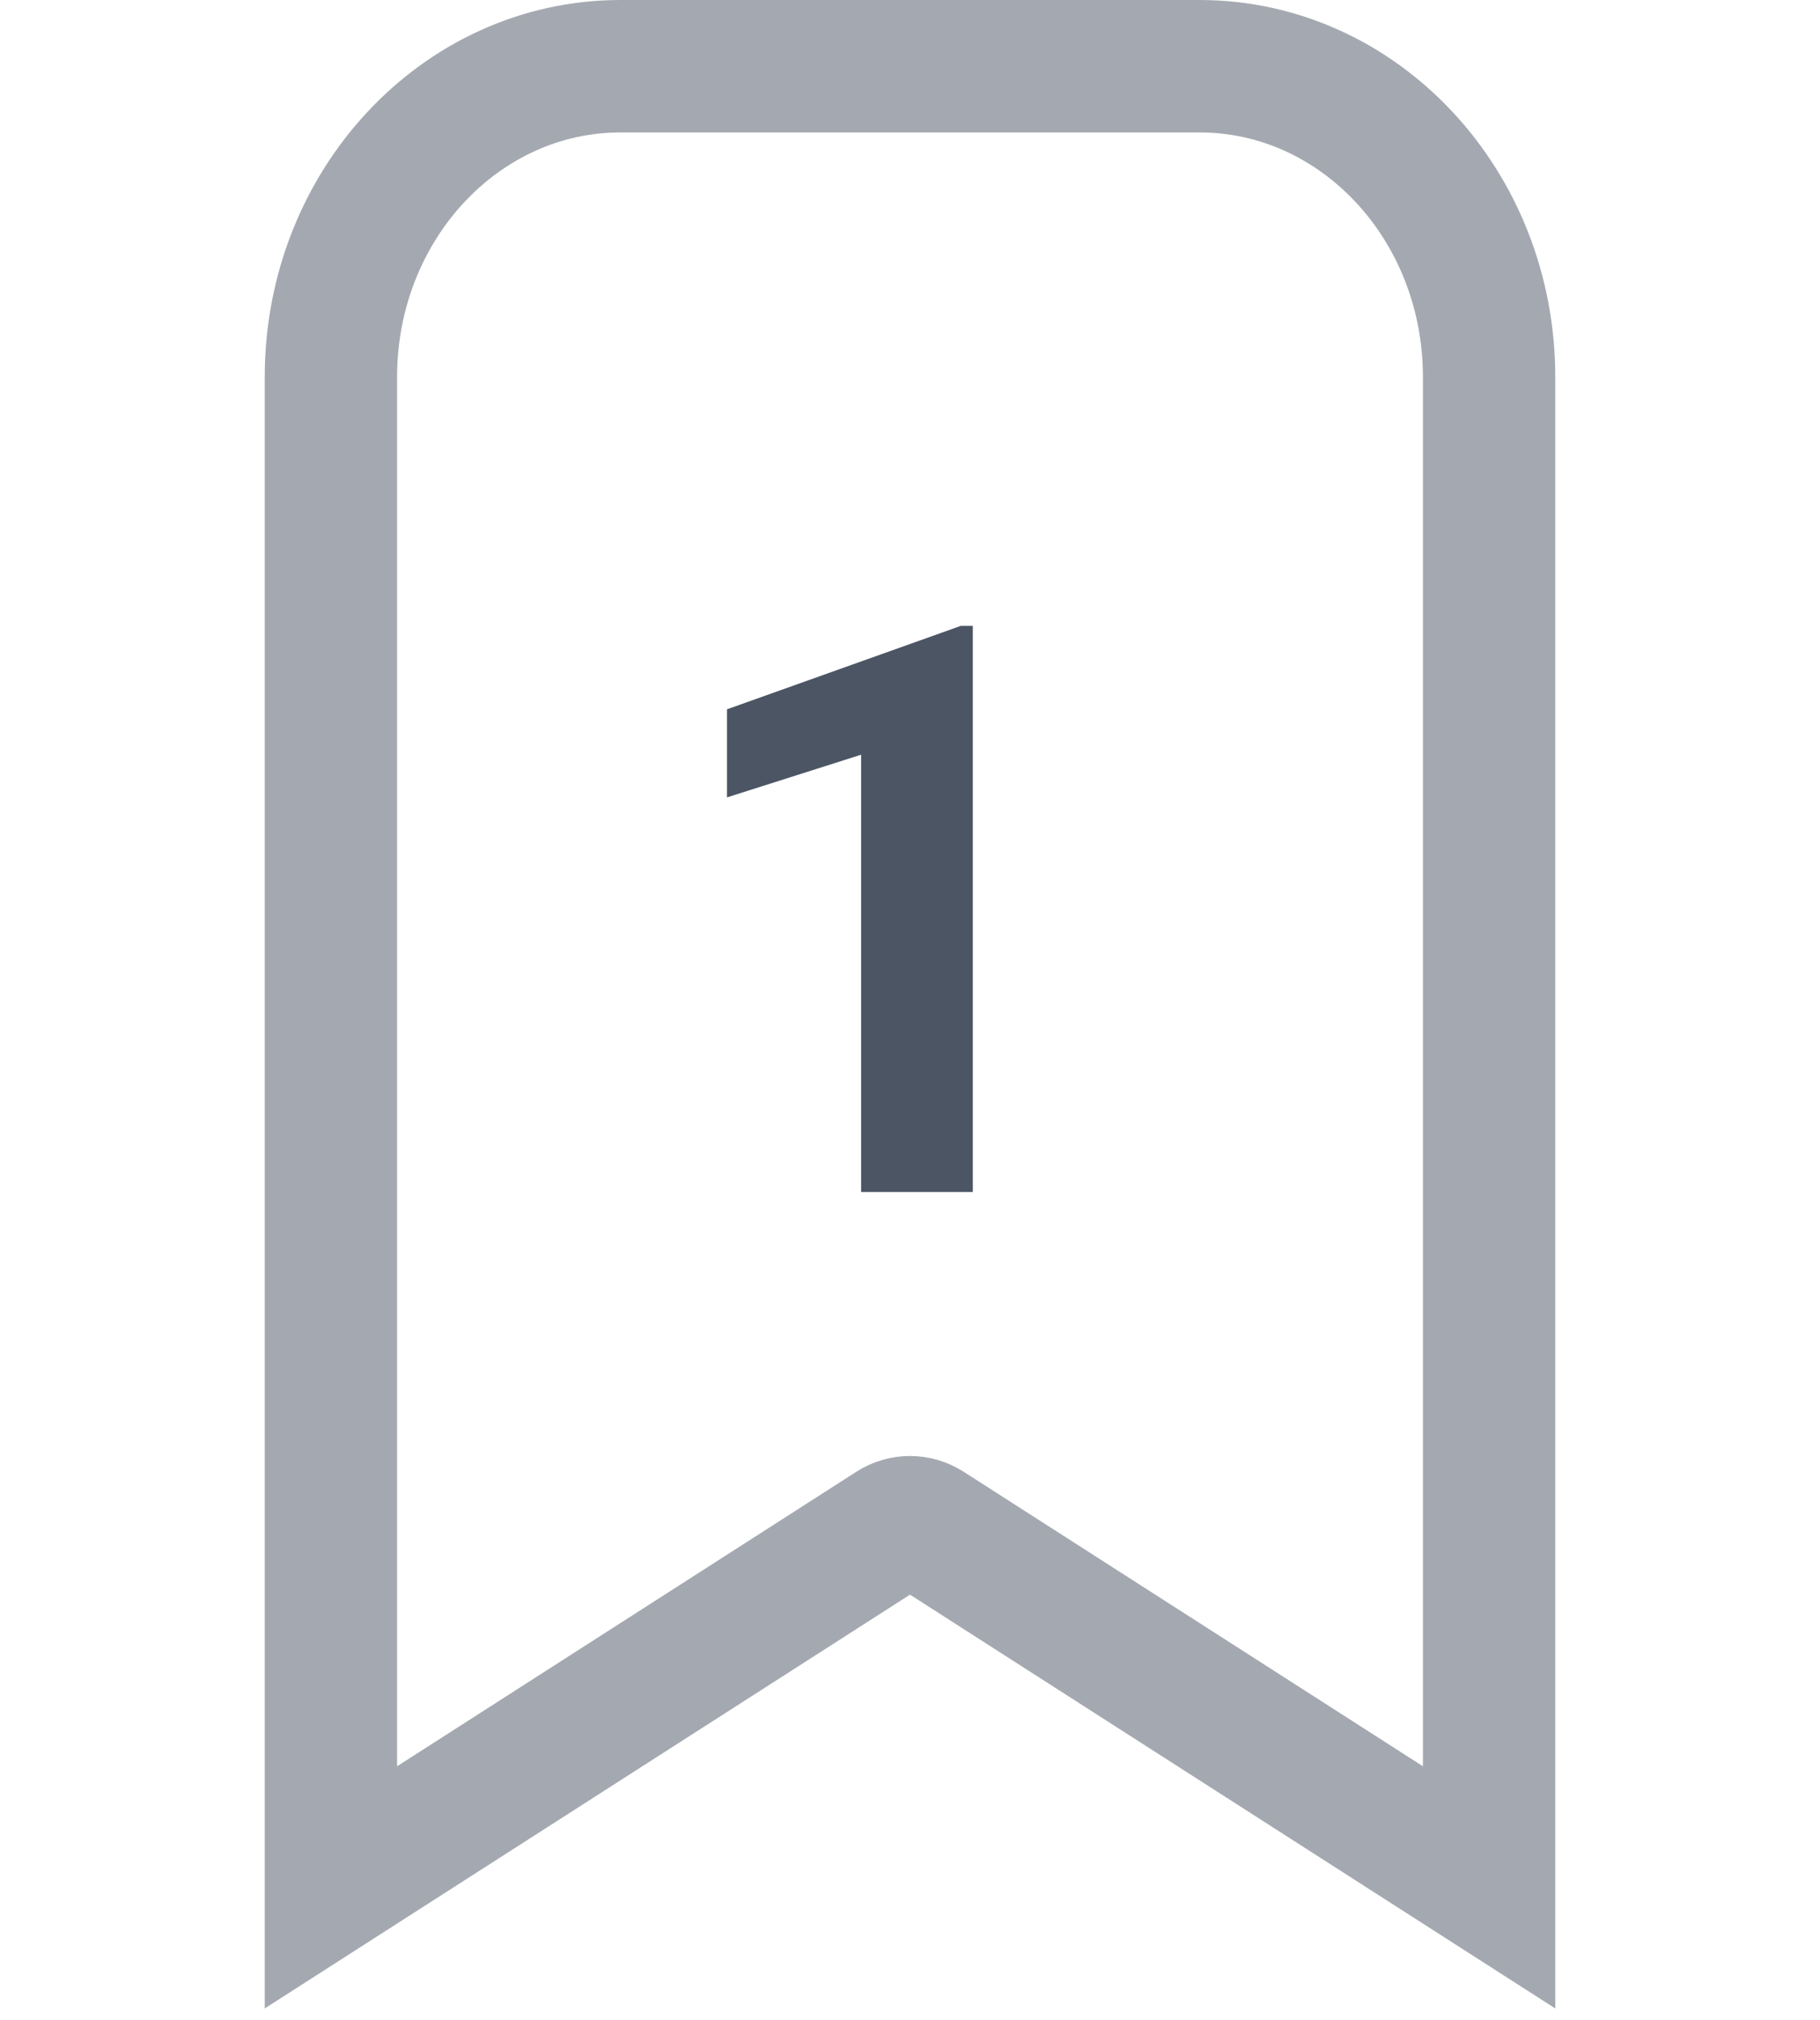
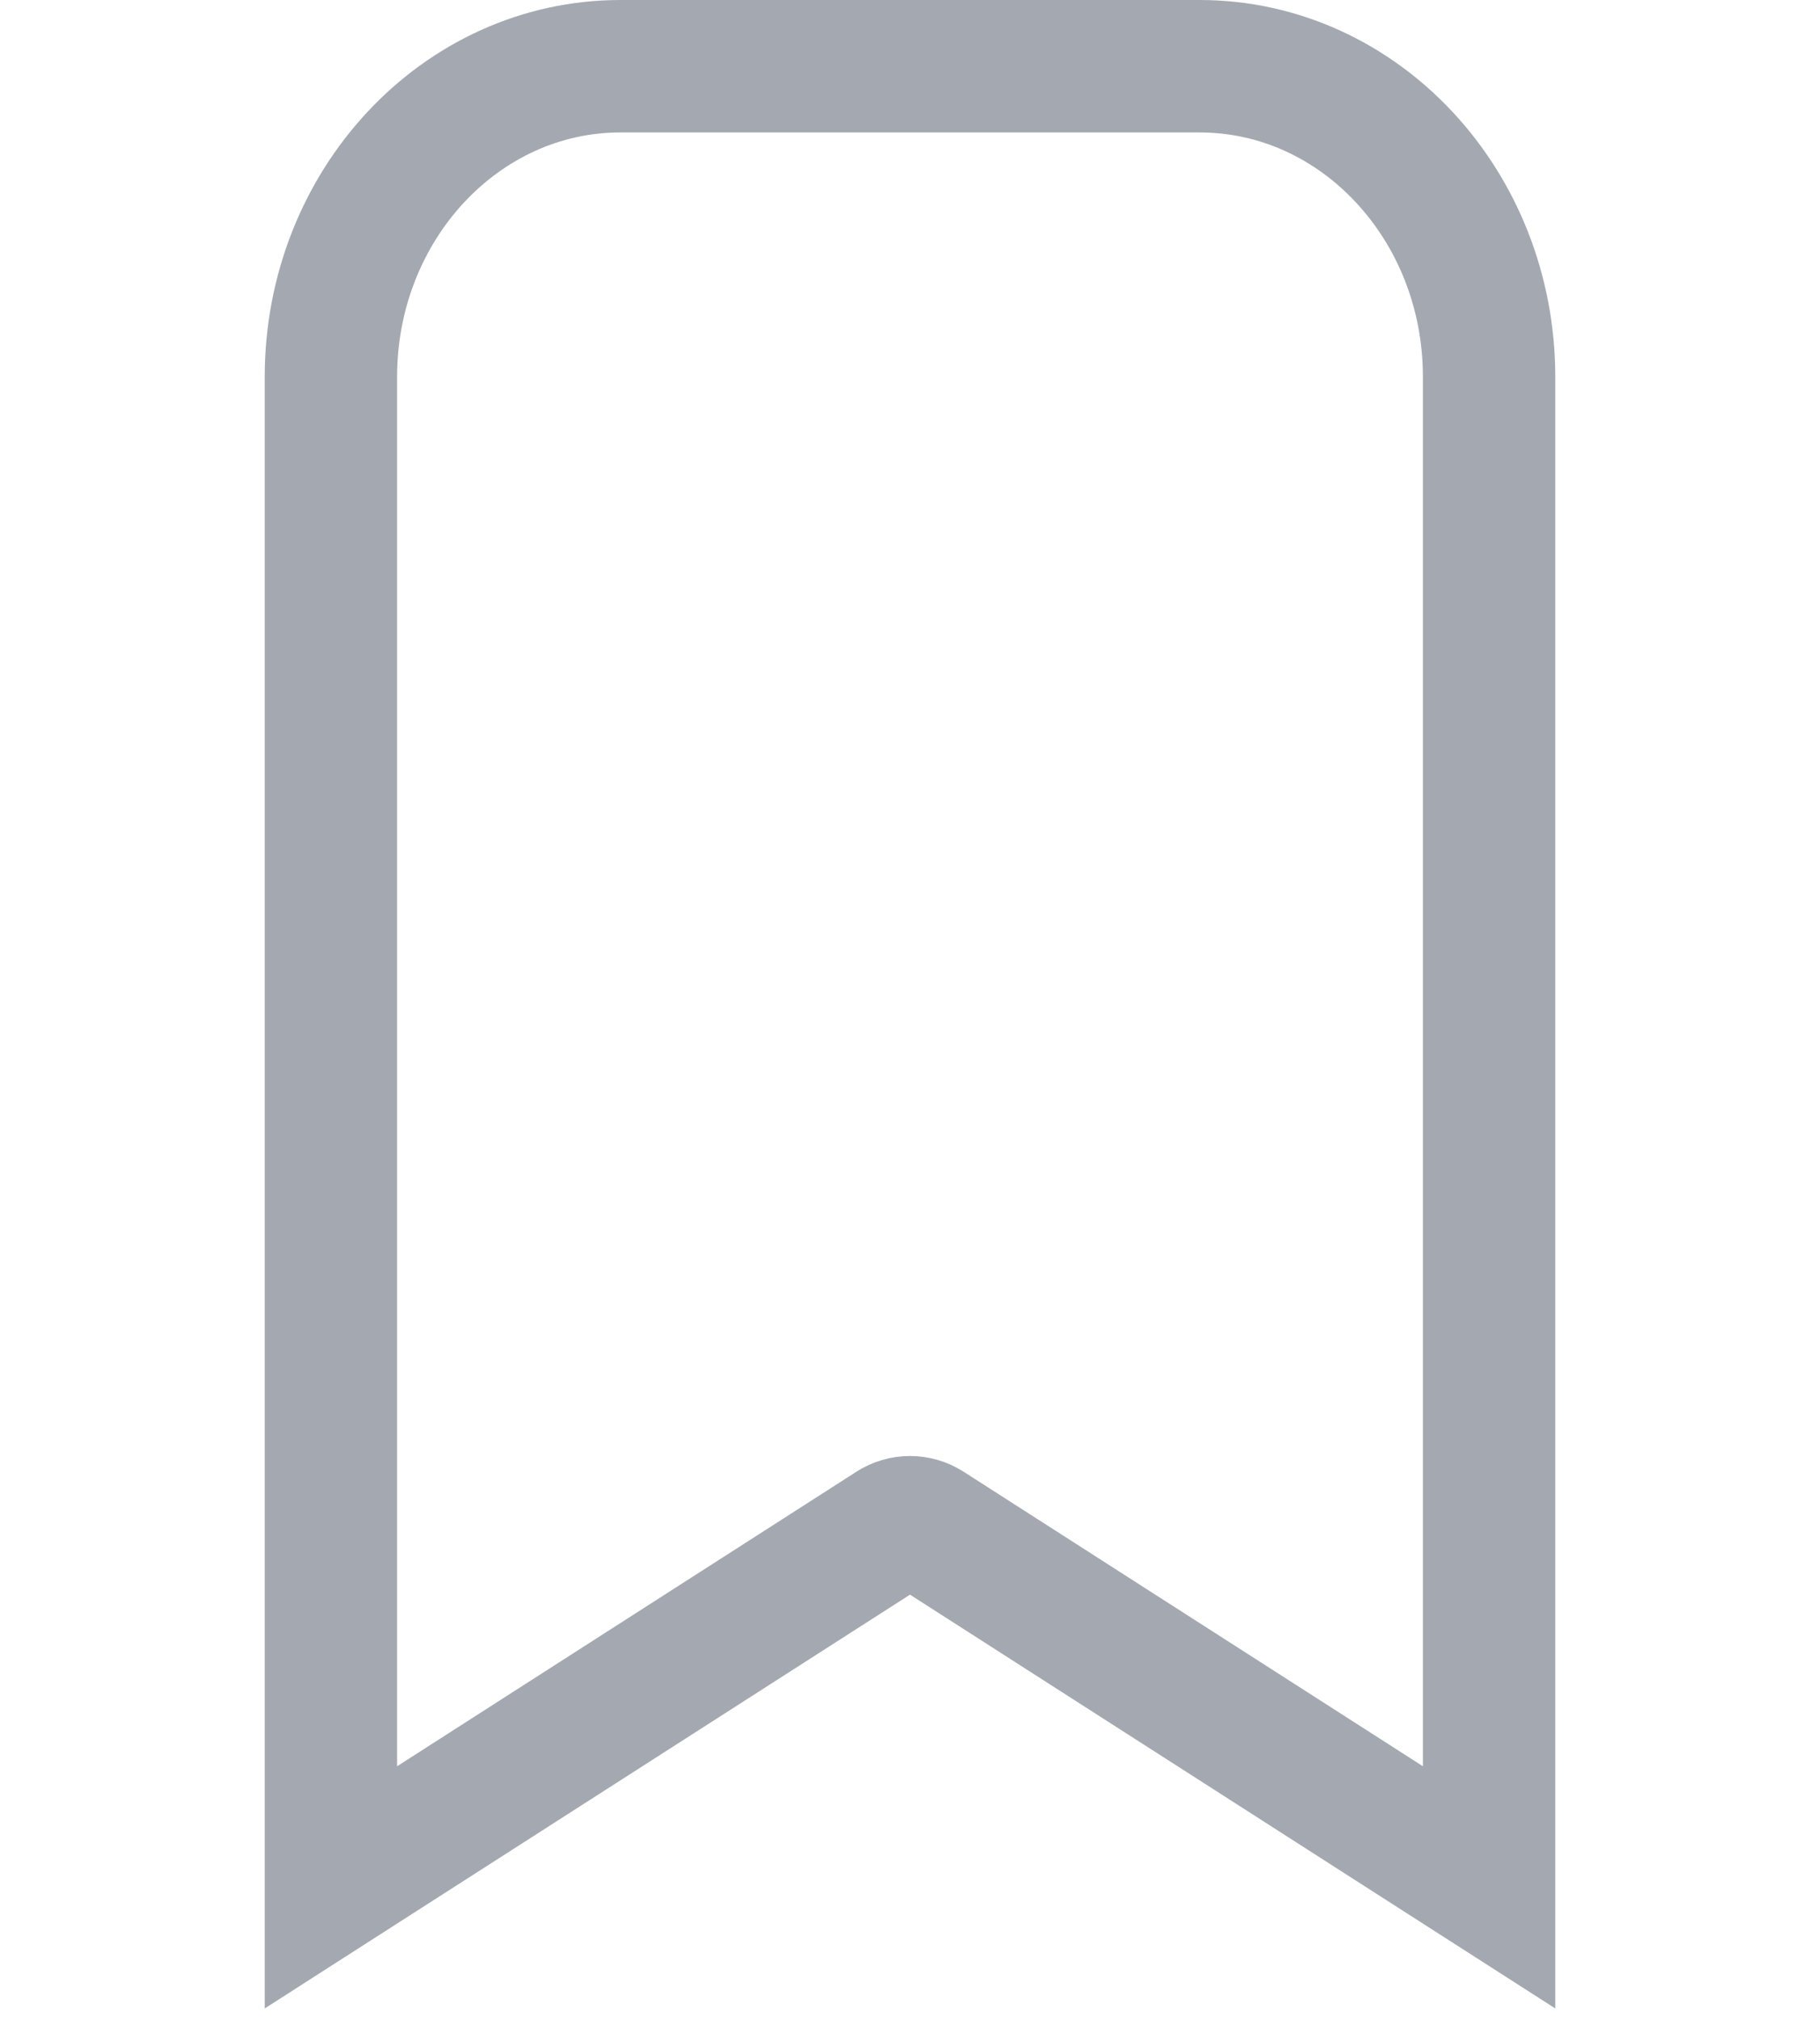
<svg xmlns="http://www.w3.org/2000/svg" width="55" height="61" viewBox="0 0 55 61" fill="none">
  <g id="bookmark">
    <path id="Rectangle 2" opacity="0.5" fill-rule="evenodd" clip-rule="evenodd" d="M45 11.383V57L28.04 46.131C27.711 45.92 27.289 45.92 26.96 46.131L10 57L10 11.383C10 6.201 13.918 2 18.75 2L36.25 2C41.083 2 45 6.201 45 11.383Z" stroke="#4B5564" stroke-width="4" stroke-linecap="round" />
-     <path id="1" d="M29.398 18.902V36H26.023V22.793L21.969 24.082V21.422L29.035 18.902H29.398Z" fill="#4B5564" />
  </g>
</svg>